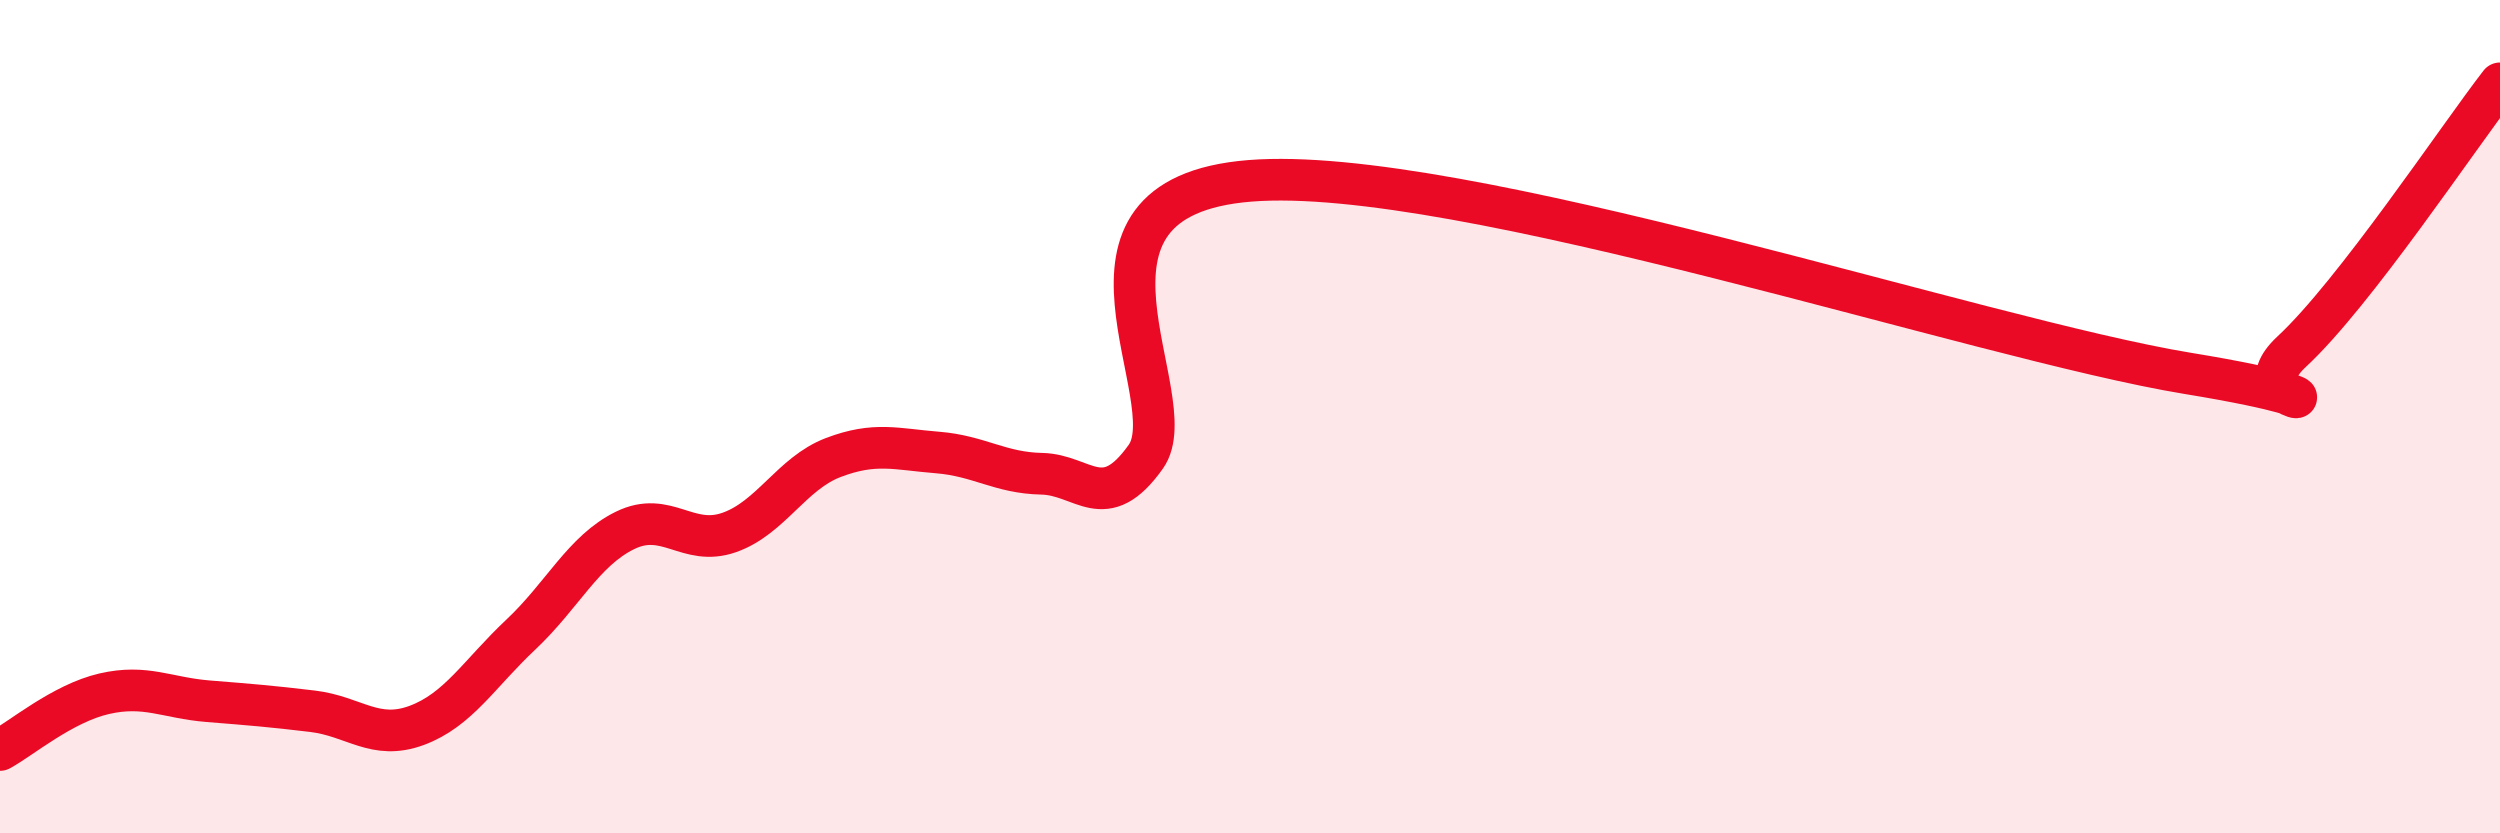
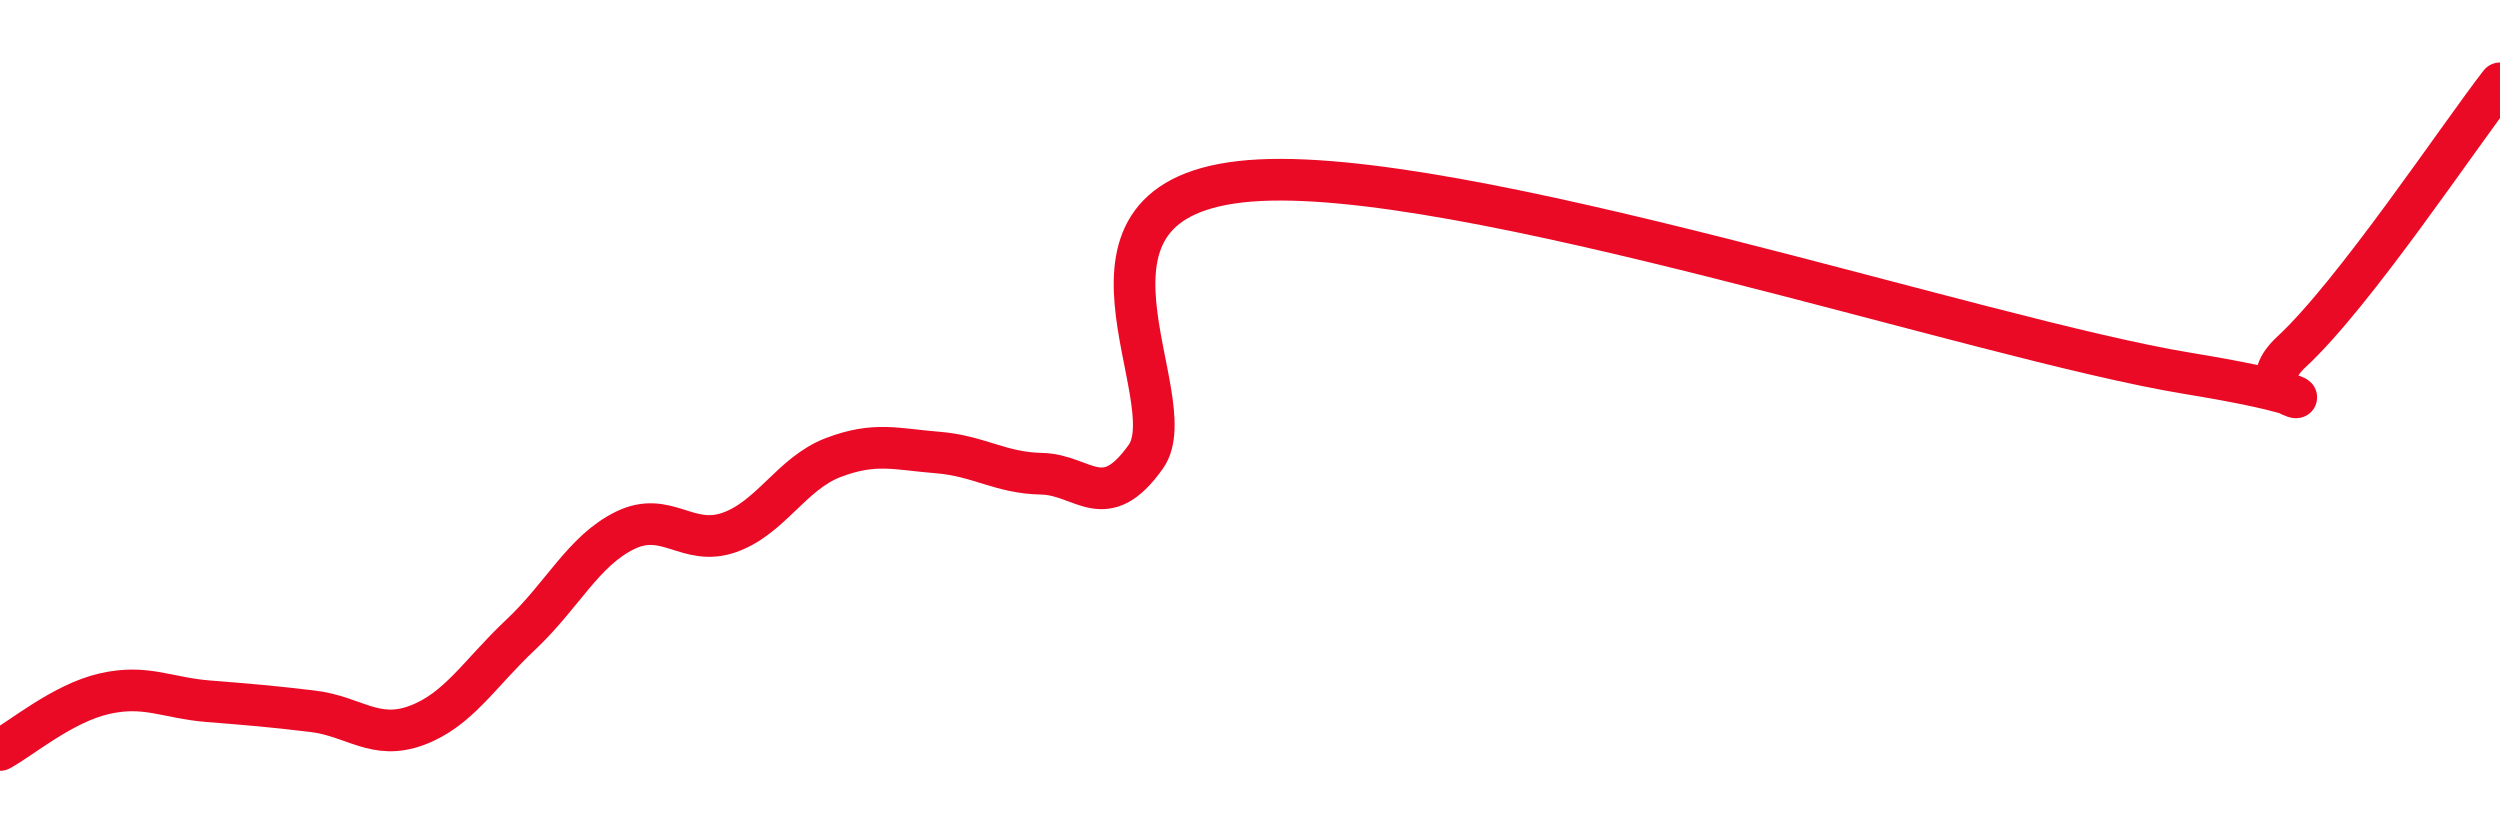
<svg xmlns="http://www.w3.org/2000/svg" width="60" height="20" viewBox="0 0 60 20">
-   <path d="M 0,18 C 0.5,17.73 1.5,16.88 2.5,16.65 C 3.5,16.42 4,16.75 5,16.83 C 6,16.91 6.5,16.95 7.5,17.07 C 8.5,17.19 9,17.78 10,17.41 C 11,17.04 11.5,16.17 12.5,15.23 C 13.5,14.29 14,13.22 15,12.73 C 16,12.24 16.5,13.13 17.5,12.78 C 18.5,12.43 19,11.36 20,10.98 C 21,10.6 21.5,10.78 22.5,10.86 C 23.5,10.94 24,11.35 25,11.37 C 26,11.39 26.5,12.37 27.5,10.96 C 28.5,9.55 25,4.74 30,4.34 C 35,3.94 47.5,8.14 52.5,8.96 C 57.5,9.78 53.5,9.83 55,8.44 C 56.5,7.05 59,3.29 60,2L60 20L0 20Z" fill="#EB0A25" opacity="0.1" stroke-linecap="round" stroke-linejoin="round" />
  <path d="M 0,18 C 0.5,17.73 1.5,16.88 2.5,16.65 C 3.5,16.42 4,16.75 5,16.83 C 6,16.91 6.5,16.95 7.5,17.07 C 8.5,17.19 9,17.78 10,17.41 C 11,17.04 11.5,16.17 12.5,15.23 C 13.5,14.29 14,13.22 15,12.73 C 16,12.24 16.5,13.13 17.5,12.78 C 18.5,12.43 19,11.36 20,10.98 C 21,10.6 21.5,10.78 22.5,10.86 C 23.5,10.94 24,11.35 25,11.37 C 26,11.39 26.5,12.37 27.5,10.96 C 28.5,9.55 25,4.74 30,4.34 C 35,3.94 47.5,8.14 52.5,8.96 C 57.5,9.78 53.5,9.83 55,8.44 C 56.5,7.05 59,3.29 60,2" stroke="#EB0A25" stroke-width="1" fill="none" stroke-linecap="round" stroke-linejoin="round" />
</svg>